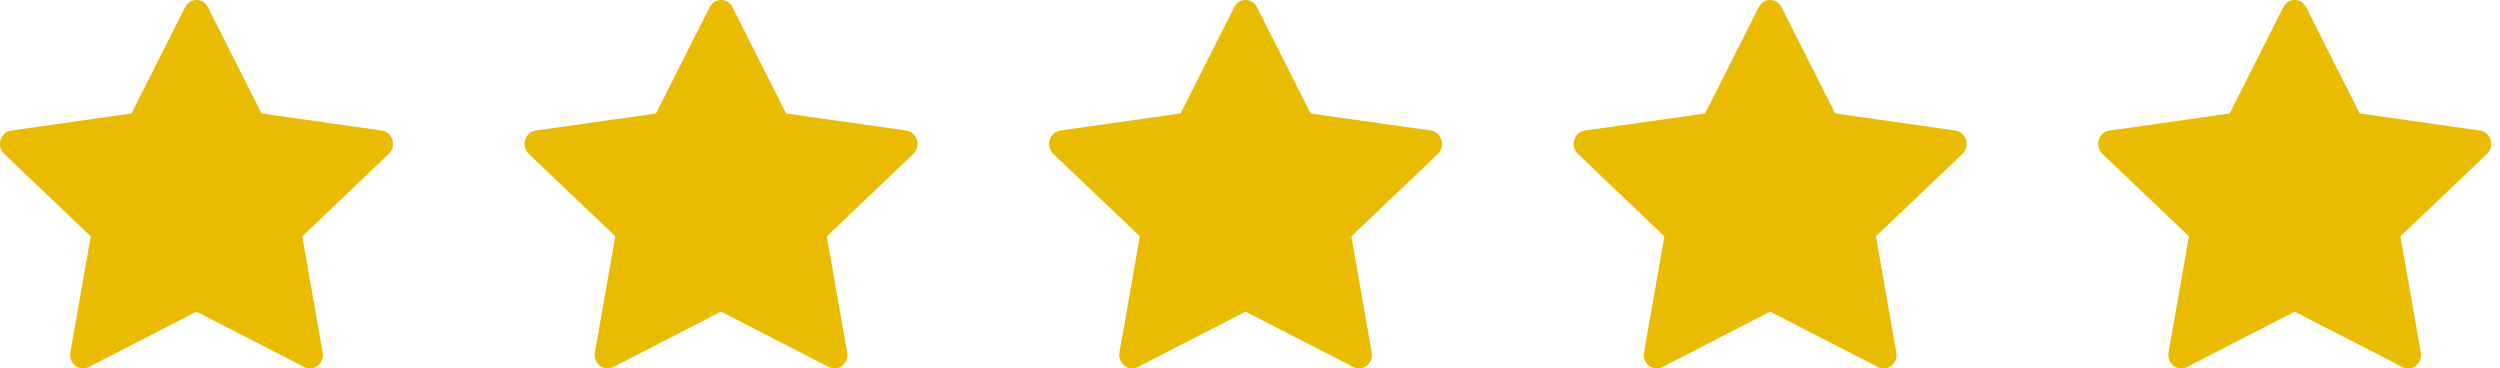
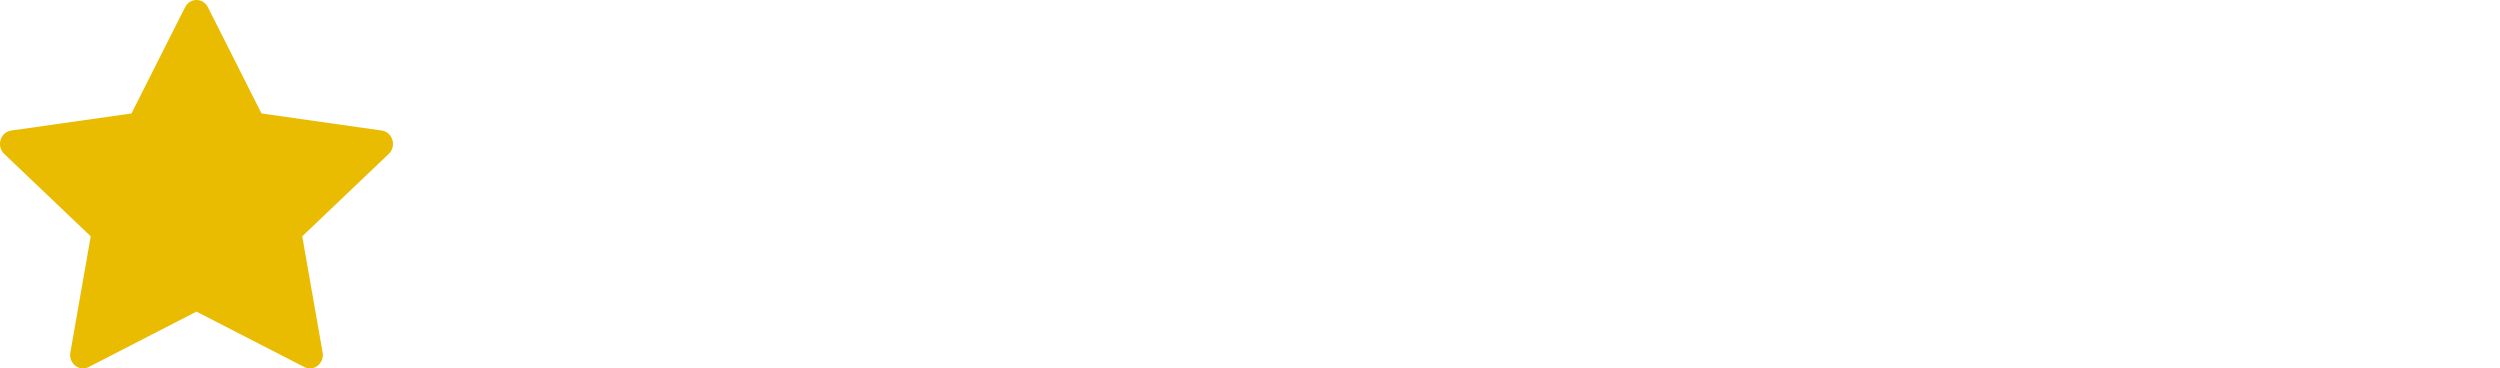
<svg xmlns="http://www.w3.org/2000/svg" width="95" height="14" viewBox="0 0 95 14" fill="none">
  <path d="M3.37 13.947C3.01 14.132 2.601 13.808 2.674 13.394L3.448 8.98L0.16 5.848C-0.147 5.555 0.013 5.019 0.424 4.961L4.996 4.311L7.034 0.273C7.218 -0.091 7.715 -0.091 7.899 0.273L9.937 4.311L14.509 4.961C14.92 5.019 15.08 5.555 14.772 5.848L11.485 8.98L12.259 13.394C12.332 13.808 11.924 14.132 11.563 13.947L7.465 11.841L3.37 13.947Z" fill="#E9BB01" />
-   <path d="M23.303 13.947C22.942 14.132 22.534 13.808 22.606 13.394L23.381 8.98L20.093 5.848C19.786 5.555 19.946 5.019 20.357 4.961L24.928 4.311L26.967 0.273C27.151 -0.091 27.648 -0.091 27.832 0.273L29.87 4.311L34.442 4.961C34.853 5.019 35.013 5.555 34.705 5.848L31.418 8.98L32.192 13.394C32.265 13.808 31.856 14.132 31.496 13.947L27.398 11.841L23.303 13.947Z" fill="#E9BB01" />
-   <path d="M43.236 13.947C42.875 14.132 42.467 13.808 42.539 13.394L43.314 8.98L40.026 5.848C39.719 5.555 39.879 5.019 40.29 4.961L44.861 4.311L46.9 0.273C47.084 -0.091 47.581 -0.091 47.765 0.273L49.803 4.311L54.374 4.961C54.786 5.019 54.946 5.555 54.638 5.848L51.351 8.98L52.125 13.394C52.198 13.808 51.789 14.132 51.429 13.947L47.331 11.841L43.236 13.947Z" fill="#E9BB01" />
-   <path d="M63.169 13.947C62.808 14.132 62.399 13.808 62.472 13.394L63.247 8.98L59.959 5.848C59.652 5.555 59.811 5.019 60.223 4.961L64.794 4.311L66.833 0.273C67.016 -0.091 67.514 -0.091 67.698 0.273L69.736 4.311L74.307 4.961C74.719 5.019 74.879 5.555 74.571 5.848L71.284 8.98L72.058 13.394C72.131 13.808 71.722 14.132 71.362 13.947L67.264 11.841L63.169 13.947Z" fill="#E9BB01" />
-   <path d="M83.101 13.947C82.741 14.132 82.332 13.808 82.405 13.394L83.18 8.98L79.892 5.848C79.585 5.555 79.744 5.019 80.156 4.961L84.727 4.311L86.766 0.273C86.949 -0.091 87.447 -0.091 87.631 0.273L89.669 4.311L94.24 4.961C94.652 5.019 94.811 5.555 94.504 5.848L91.216 8.98L91.991 13.394C92.064 13.808 91.655 14.132 91.295 13.947L87.197 11.841L83.101 13.947Z" fill="#E9BB01" />
</svg>